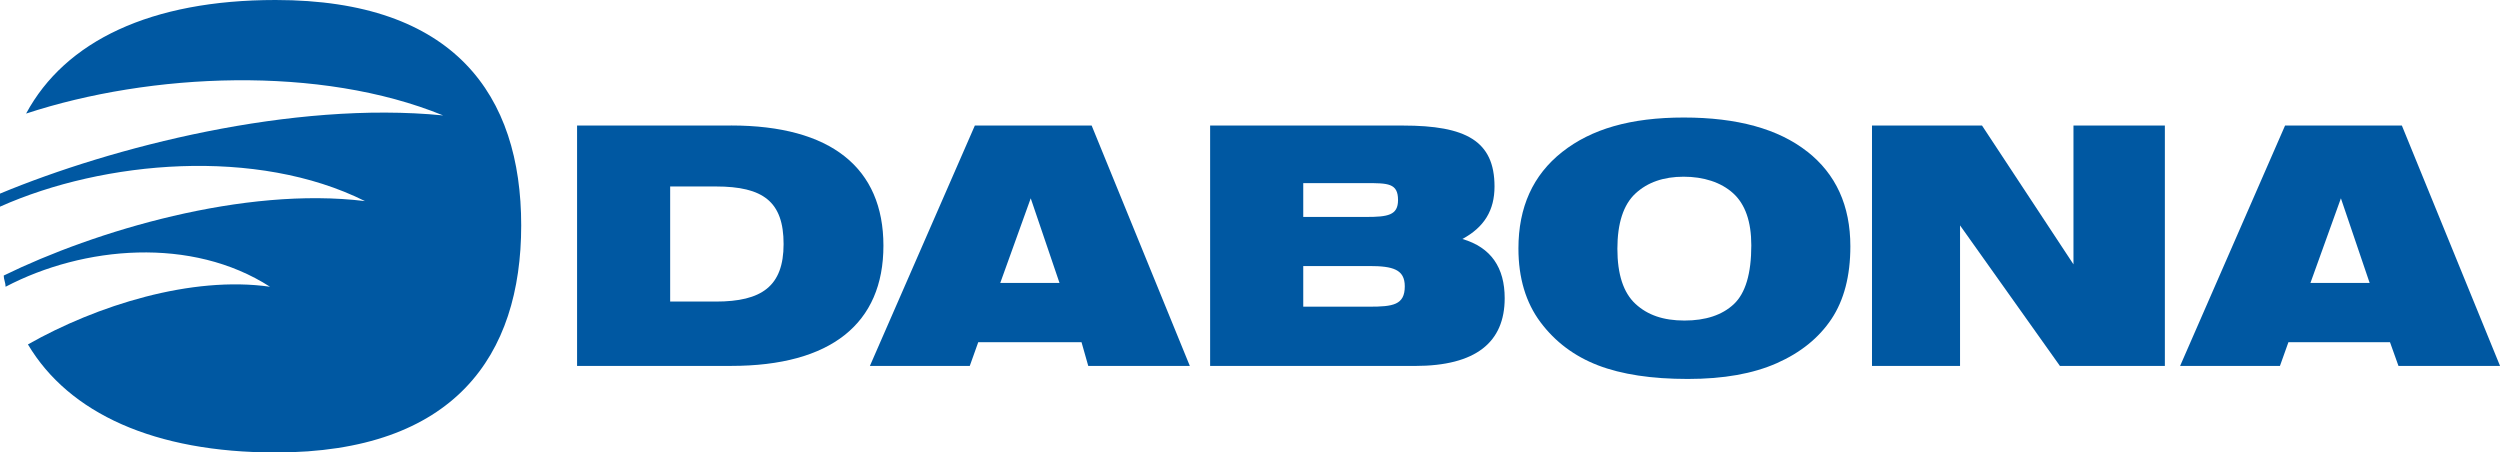
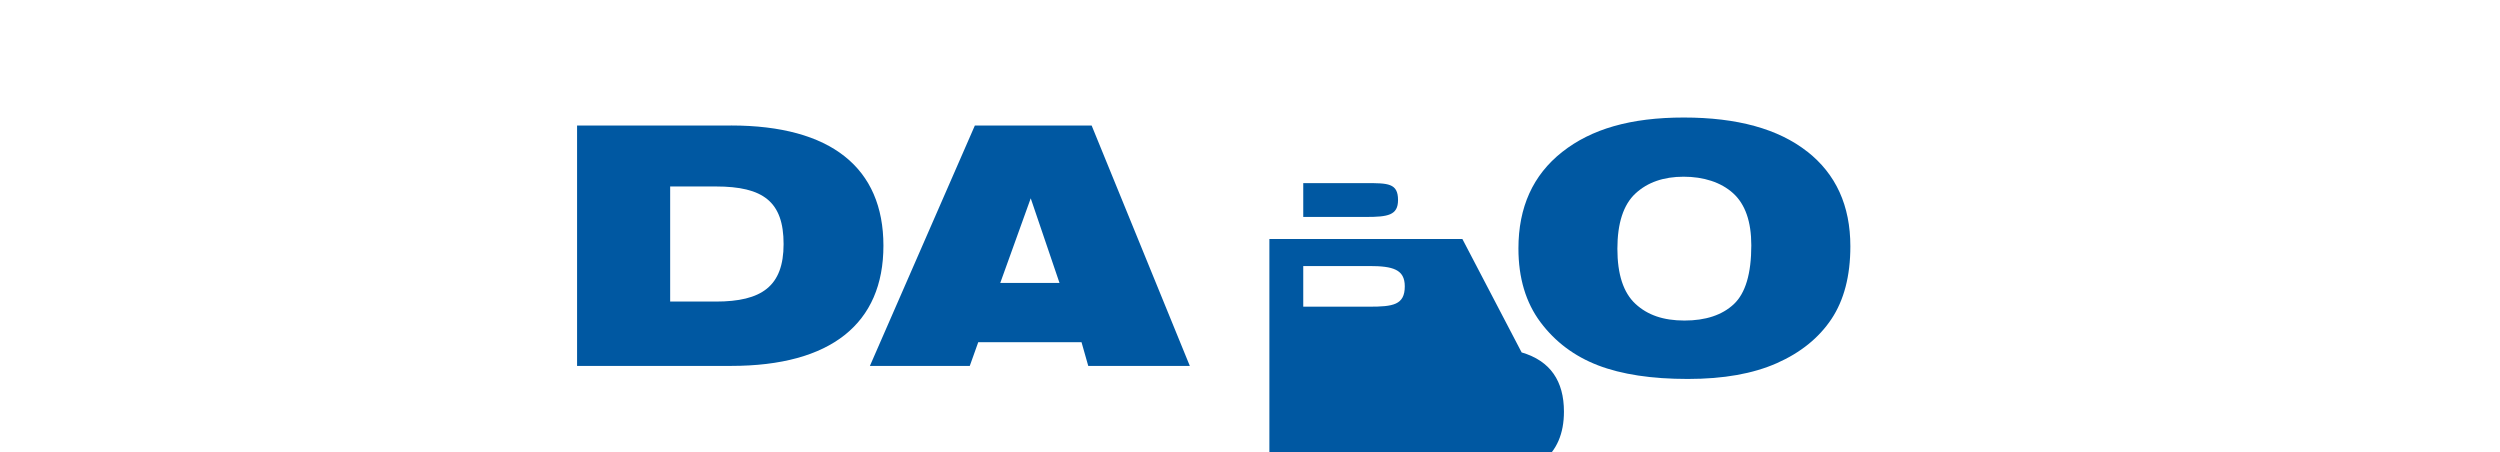
<svg xmlns="http://www.w3.org/2000/svg" id="Vrstva_1" data-name="Vrstva 1" viewBox="0 0 678.38 122.78">
  <defs>
    <style> .cls-1 { fill: #0058a2; stroke-width: 0px; } </style>
  </defs>
  <path class="cls-1" d="m194.25,81.83h-12.4v-31.23h12.4c12.87,0,18.38,4.14,18.38,15.62s-5.97,15.61-18.38,15.61m4.13-47.77h-41.79v65.23h41.79c27.1,0,41.34-11.49,41.34-32.62s-14.24-32.62-41.34-32.62Z" />
-   <path class="cls-1" d="m74.78,0C40.93,0,17.69,11.12,7.08,30.82c33.85-11.12,79.83-13.14,113.17.5C79.33,27.28,30.32,39.92,0,52.54v3.54c28.3-12.62,69.73-16.15,99.04-1.51-32.85-4.04-73.26,8.08-98.03,20.2,0,1.01.51,2.03.51,3.04,21.22-11.12,50.52-13.65,71.75,0-21.23-3.04-47,5.05-65.69,15.65,11.12,18.7,34.36,29.32,67.2,29.32,48.51,0,66.65-26.25,66.65-61.62S123.29,0,74.78,0" />
-   <path class="cls-1" d="m626.94,76.78l8.27-22.97,7.8,22.97h-16.08Zm24.81-42.72h-31.69l-28.48,65.23h27.09l2.3-6.44h27.56l2.3,6.44h27.56l-26.64-65.23Z" />
-   <polygon class="cls-1" points="562.64 71.73 537.82 34.06 507.97 34.06 507.97 99.29 531.86 99.29 531.86 61.16 558.96 99.29 587.44 99.29 587.44 34.06 562.64 34.06 562.64 71.73" />
  <path class="cls-1" d="m271.42,76.78l8.27-22.97,7.81,22.97h-16.08Zm-6.89-42.72l-28.48,65.23h27.1l2.3-6.44h28.02l1.83,6.44h27.56l-26.64-65.23h-31.68Z" />
-   <path class="cls-1" d="m371.55,83.21h-17.91v-11.02h17.91c6.43,0,9.64.92,9.64,5.51,0,5.06-3.21,5.52-9.64,5.52m-17.91-33.53h17c5.97,0,8.72,0,8.72,4.59,0,4.14-2.75,4.59-8.72,4.59h-17v-9.18Zm43.18,15.16c5.96-3.21,8.72-7.81,8.72-14.24,0-12.4-7.8-16.54-24.8-16.54h-52.37v65.23h55.59c16.53,0,24.34-6.44,24.34-18.38,0-8.27-3.67-13.78-11.48-16.07Z" />
+   <path class="cls-1" d="m371.55,83.21h-17.91v-11.02h17.91c6.43,0,9.64.92,9.64,5.51,0,5.06-3.21,5.52-9.64,5.52m-17.91-33.53h17c5.97,0,8.72,0,8.72,4.59,0,4.14-2.75,4.59-8.72,4.59h-17v-9.18Zm43.18,15.16h-52.37v65.23h55.59c16.53,0,24.34-6.44,24.34-18.38,0-8.27-3.67-13.78-11.48-16.07Z" />
  <path class="cls-1" d="m470.48,82.53c-3.16,2.96-7.63,4.45-13.4,4.45s-10.05-1.51-13.31-4.54c-3.26-3.03-4.89-8-4.89-14.93s1.64-11.99,4.92-15.02c3.28-3.03,7.63-4.54,13.04-4.54s10.13,1.49,13.43,4.47c3.3,2.98,4.95,7.7,4.95,14.15,0,7.68-1.58,12.99-4.74,15.96m19.86-41.44c-7.82-6.13-18.97-9.2-33.43-9.2s-25.12,3.12-33.02,9.36c-7.91,6.24-11.86,14.96-11.86,26.16,0,8.02,2,14.69,5.99,20.03,3.99,5.33,9.2,9.23,15.62,11.7,6.42,2.46,14.53,3.69,24.34,3.69s17.7-1.43,24.16-4.28c6.46-2.86,11.4-6.85,14.83-11.98,3.41-5.13,5.13-11.7,5.13-19.72,0-11.05-3.91-19.63-11.74-25.76Z" />
</svg>